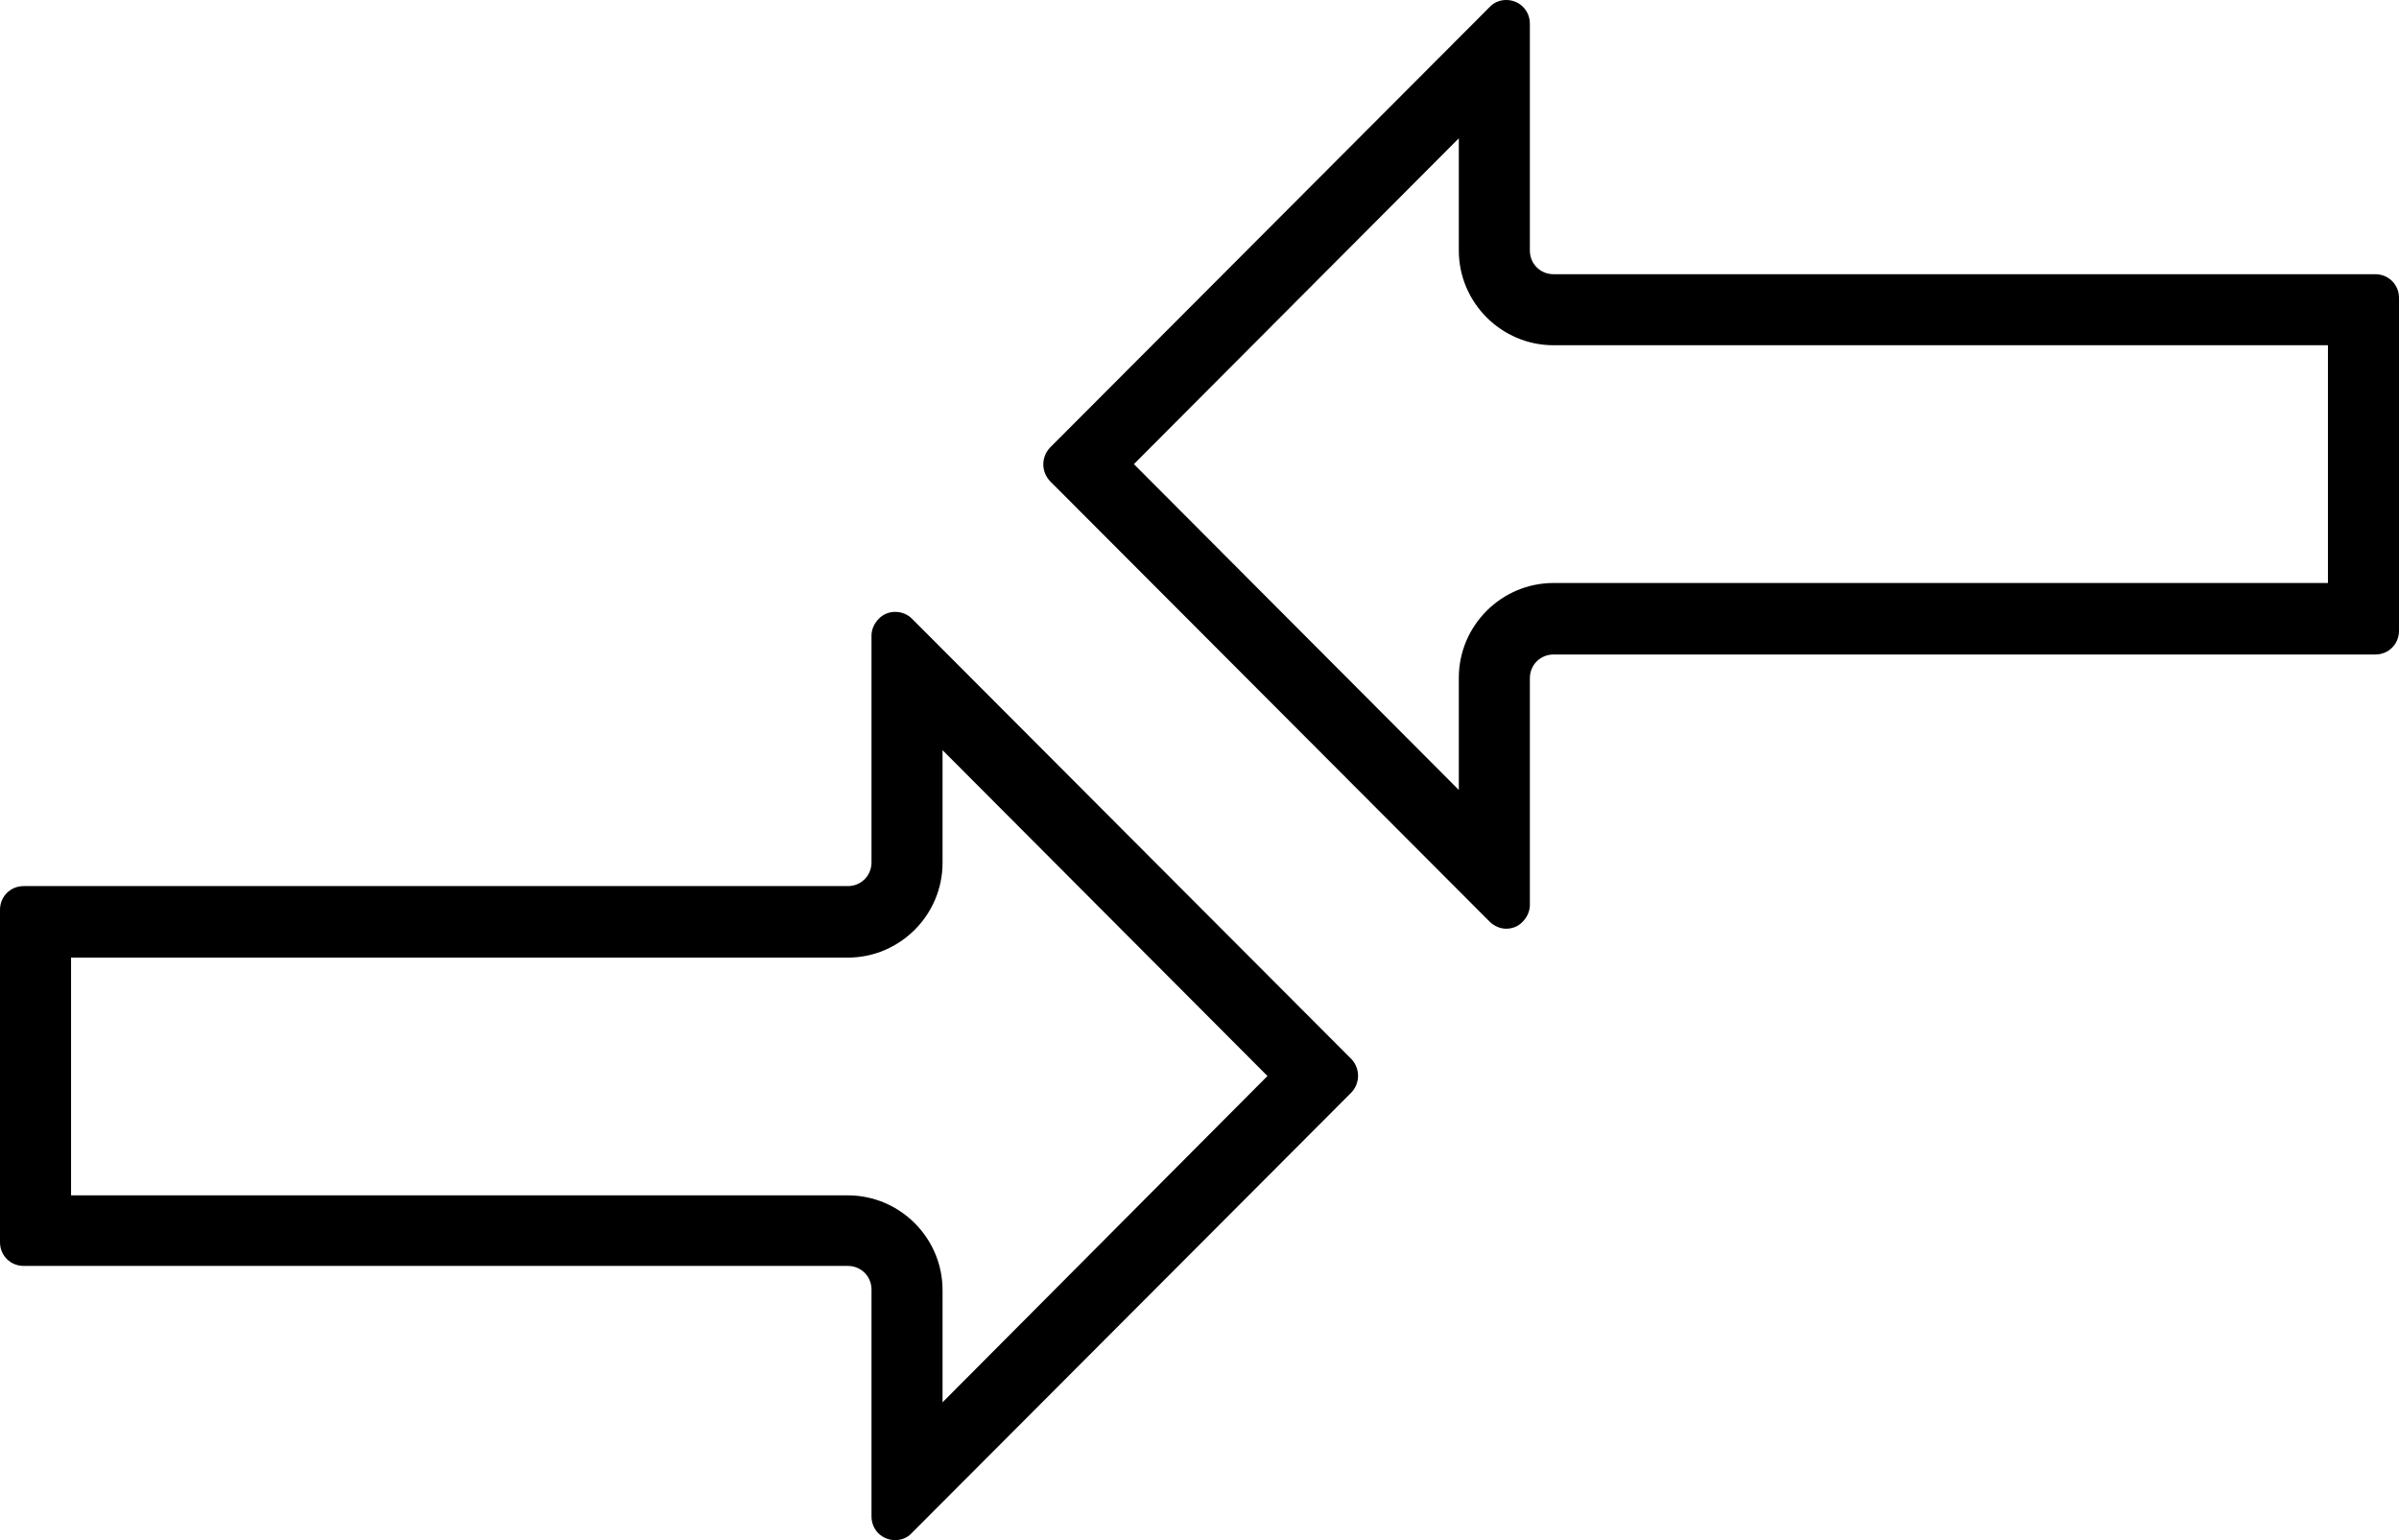
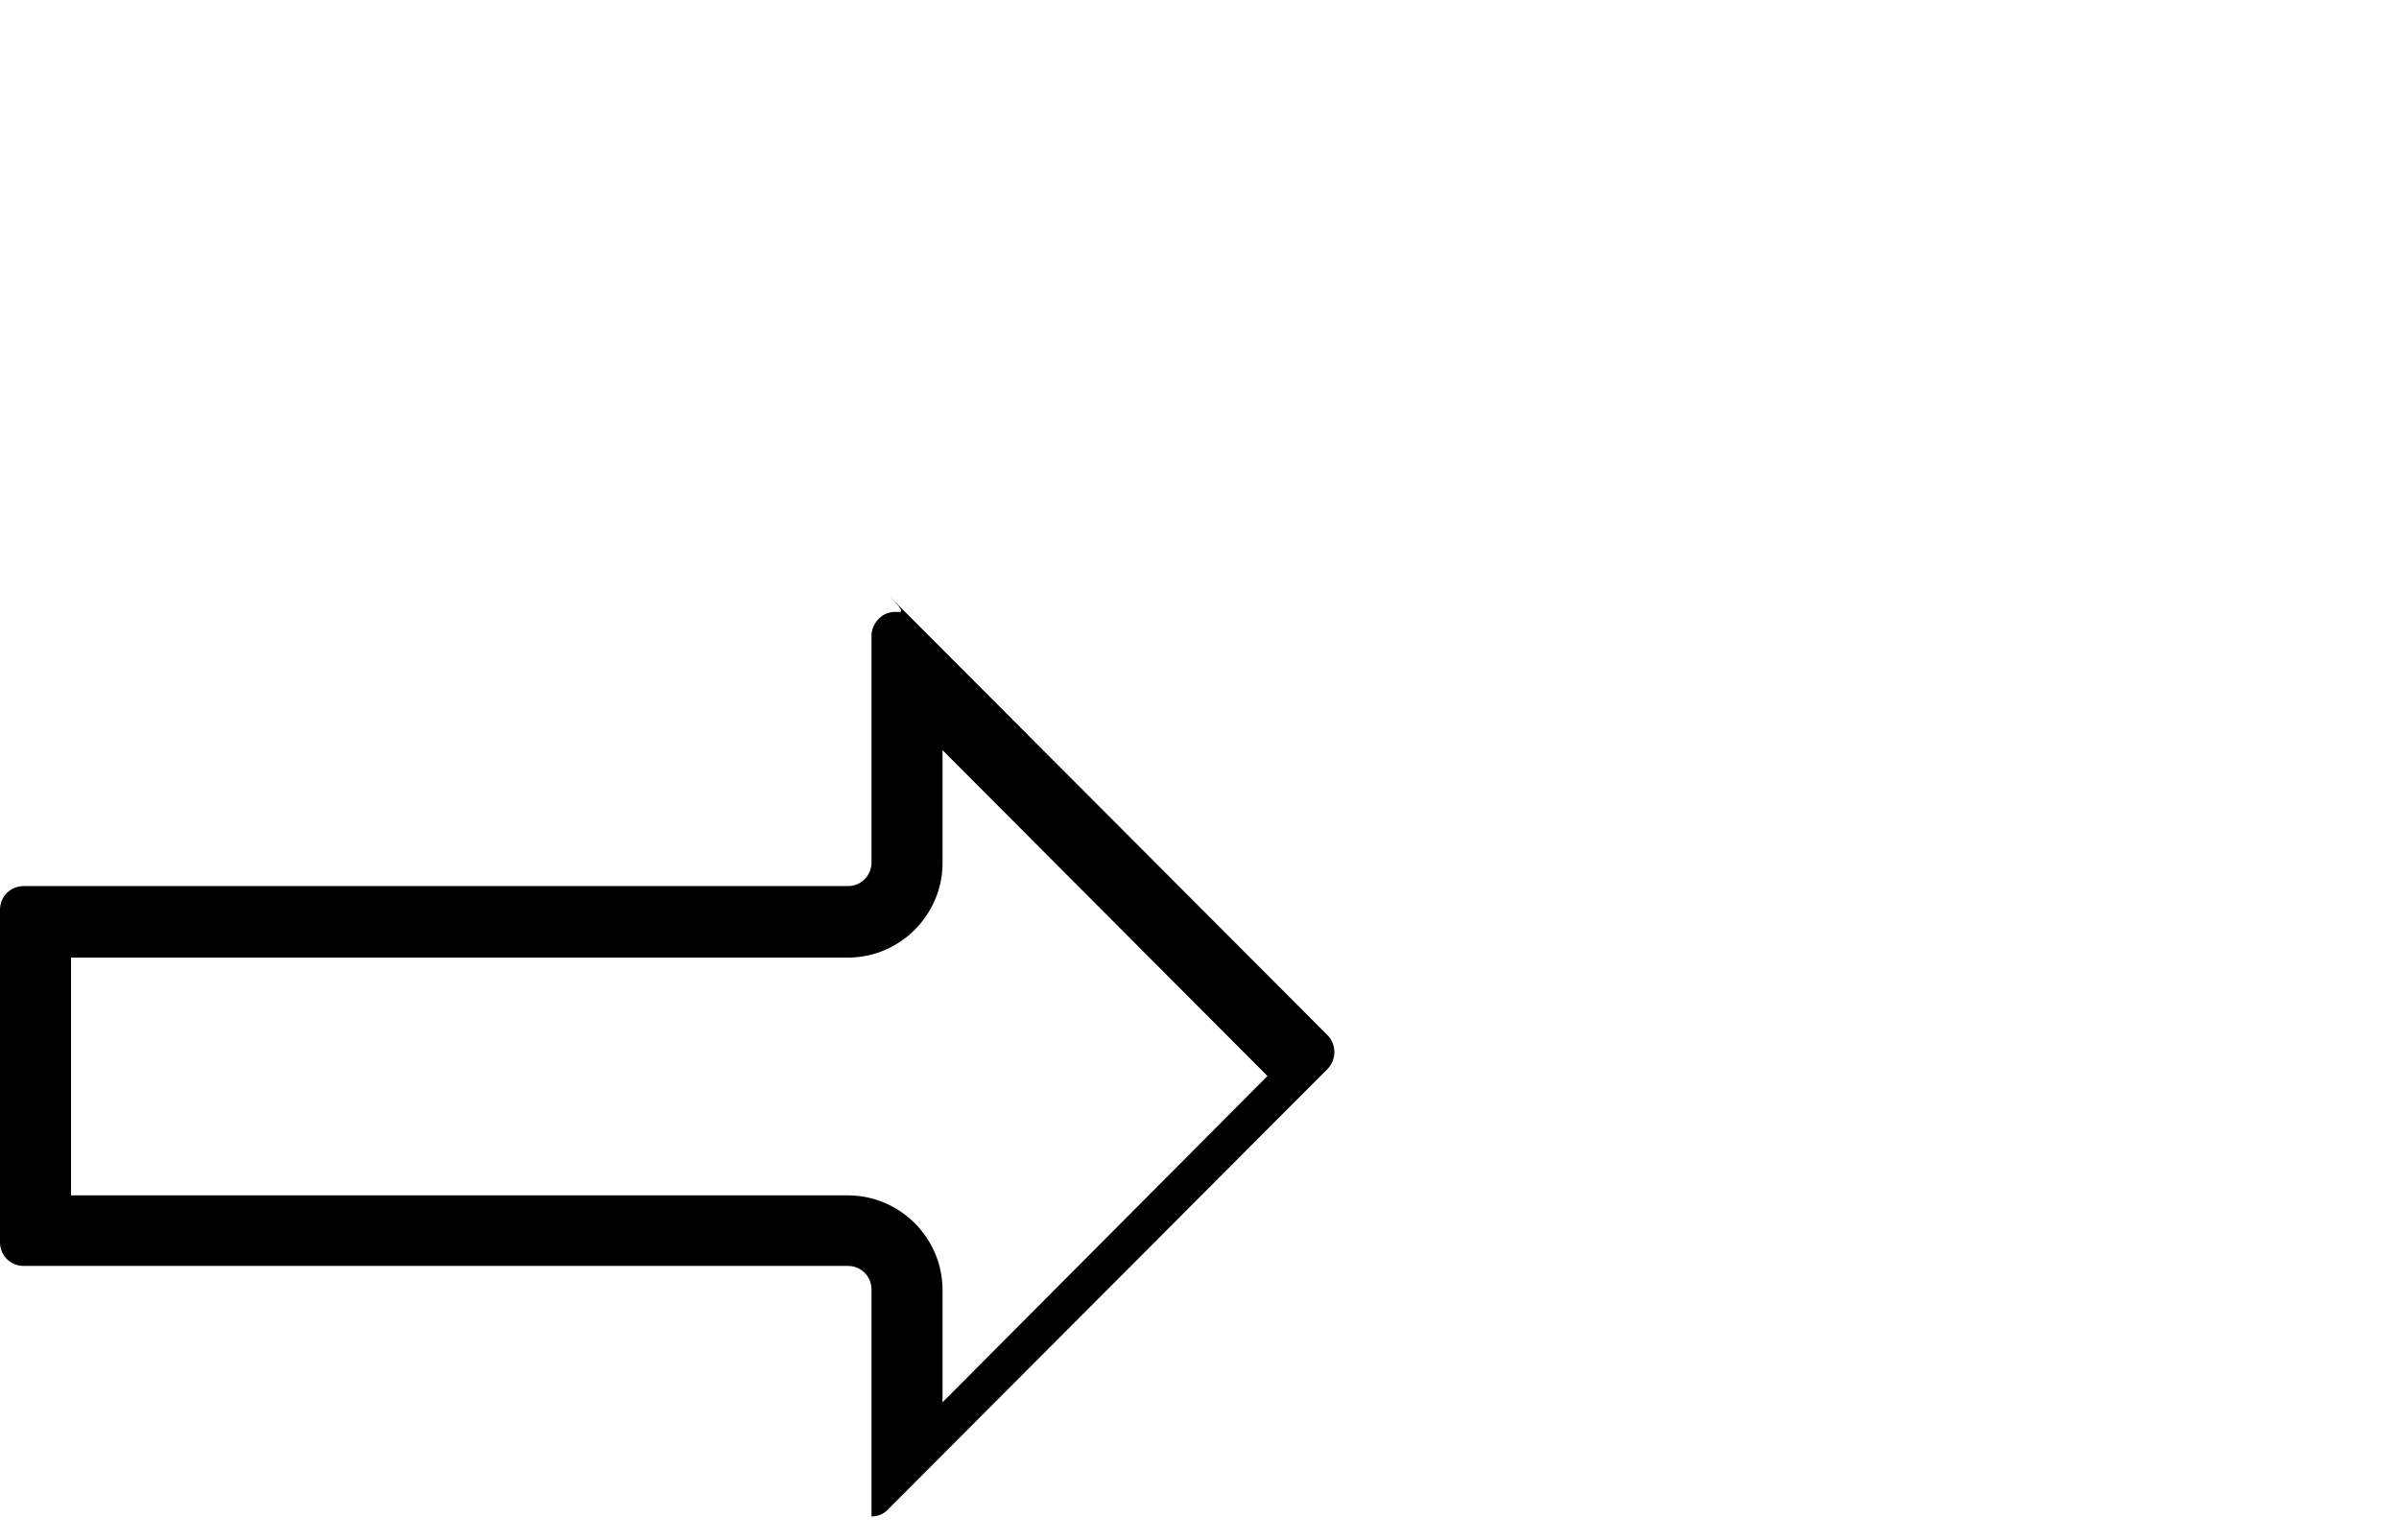
<svg xmlns="http://www.w3.org/2000/svg" version="1.1" id="Capa_1" x="0px" y="0px" viewBox="0 0 506.5 325.2" style="enable-background:new 0 0 506.5 325.2;" xml:space="preserve">
  <title>compare-white</title>
  <g>
-     <path d="M199,158.4l68.6,68.8L199,296.1v-23.7c0-11-9-20-20-20H15v-50.2h164c11,0,20-9,20-20V158.4 M189,129.2   c-1.3,0-2.6,0.5-3.5,1.5c-0.9,0.9-1.5,2.2-1.5,3.5v47.9c0,2.8-2.2,5-5,5H5c-2.8,0-5,2.2-5,5v70.2c0,2.8,2.2,5,5,5h174   c2.8,0,5,2.2,5,5v47.9c0,2.8,2.2,5,5,5c0,0,0,0,0,0c1.3,0,2.6-0.5,3.5-1.5l92.8-93c1.9-2,1.9-5.1,0-7.1l-92.8-93   C191.6,129.7,190.3,129.2,189,129.2L189,129.2z" />
+     <path d="M199,158.4l68.6,68.8L199,296.1v-23.7c0-11-9-20-20-20H15v-50.2h164c11,0,20-9,20-20V158.4 M189,129.2   c-1.3,0-2.6,0.5-3.5,1.5c-0.9,0.9-1.5,2.2-1.5,3.5v47.9c0,2.8-2.2,5-5,5H5c-2.8,0-5,2.2-5,5v70.2c0,2.8,2.2,5,5,5h174   c2.8,0,5,2.2,5,5v47.9c0,0,0,0,0,0c1.3,0,2.6-0.5,3.5-1.5l92.8-93c1.9-2,1.9-5.1,0-7.1l-92.8-93   C191.6,129.7,190.3,129.2,189,129.2L189,129.2z" />
  </g>
  <g>
-     <path d="M308,29.2v23.7c0,11,9,20,20,20h163.5v50.2H328c-11,0-20,9-20,20v23.7L239.4,98L308,29.2 M318,0C318,0,318,0,318,0   c-1.3,0-2.6,0.5-3.5,1.5l-92.8,93c-1.9,2-1.9,5.1,0,7.1l92.8,93c1,1,2.3,1.5,3.5,1.5c1.3,0,2.6-0.5,3.5-1.5   c0.9-0.9,1.5-2.2,1.5-3.5v-47.9c0-2.8,2.2-5,5-5h173.5c2.8,0,5-2.2,5-5V62.9c0-2.8-2.2-5-5-5H328c-2.8,0-5-2.2-5-5V5   C323,2.2,320.8,0,318,0L318,0z" />
-   </g>
+     </g>
</svg>